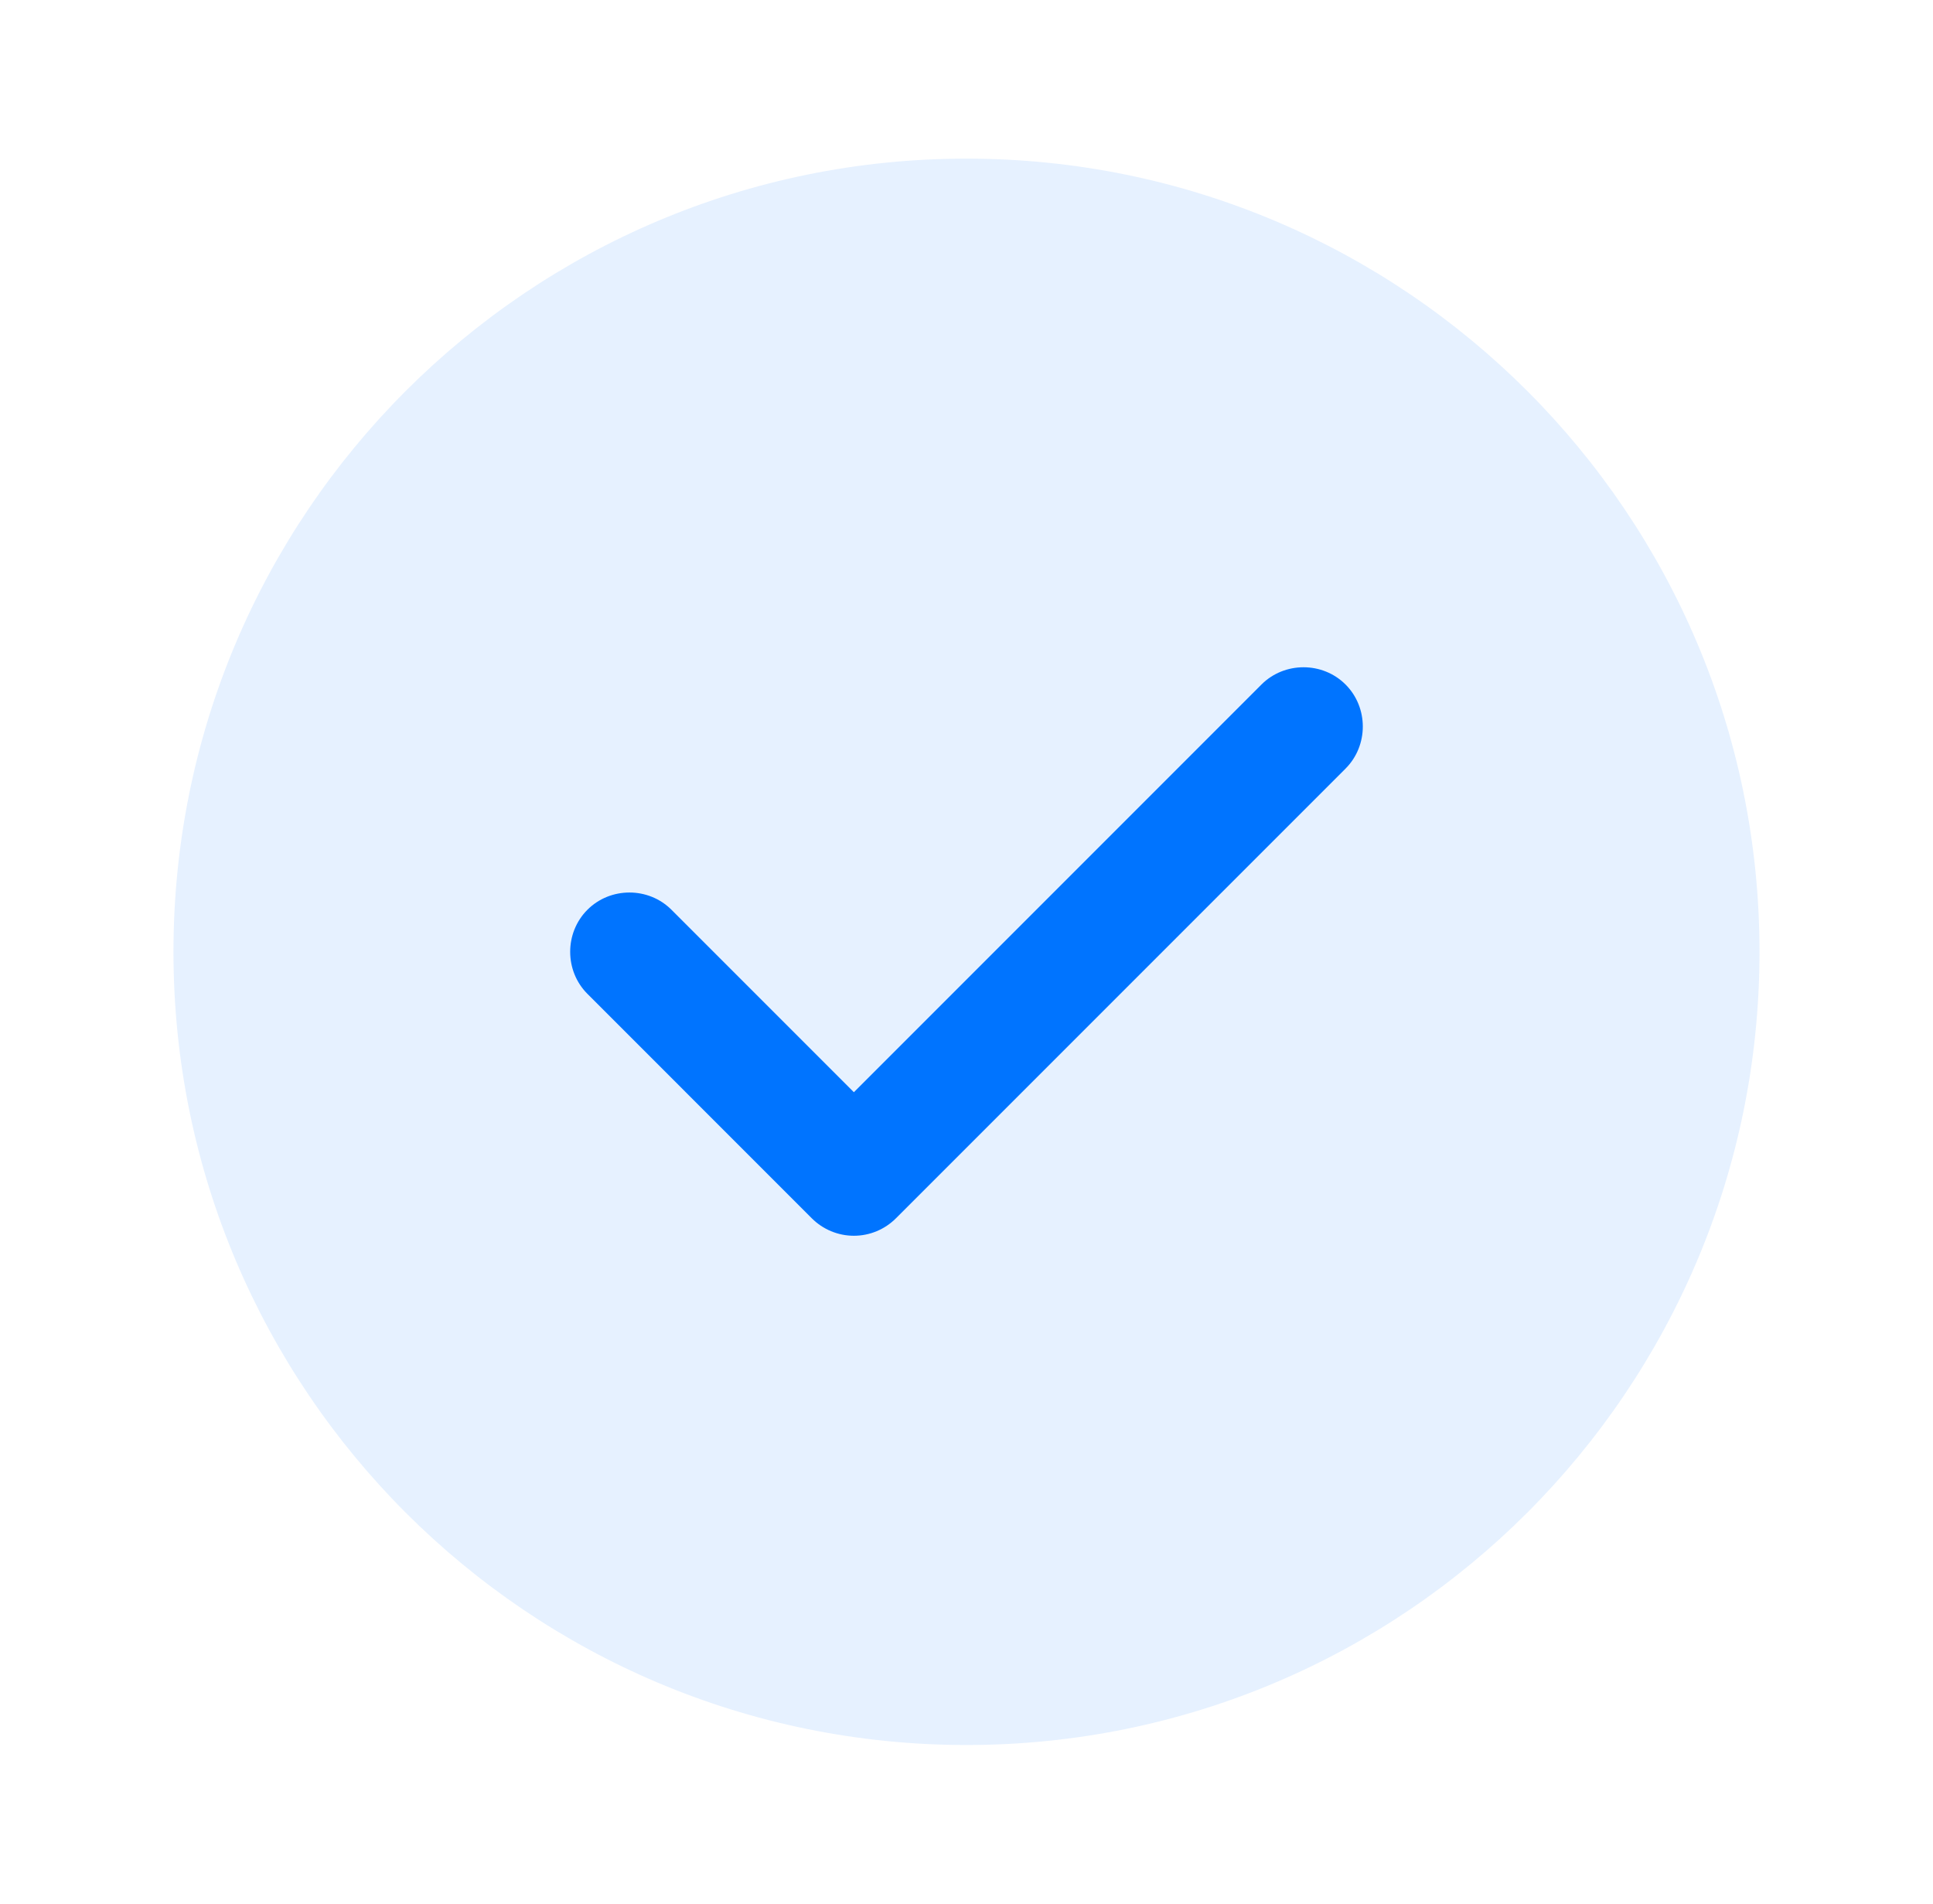
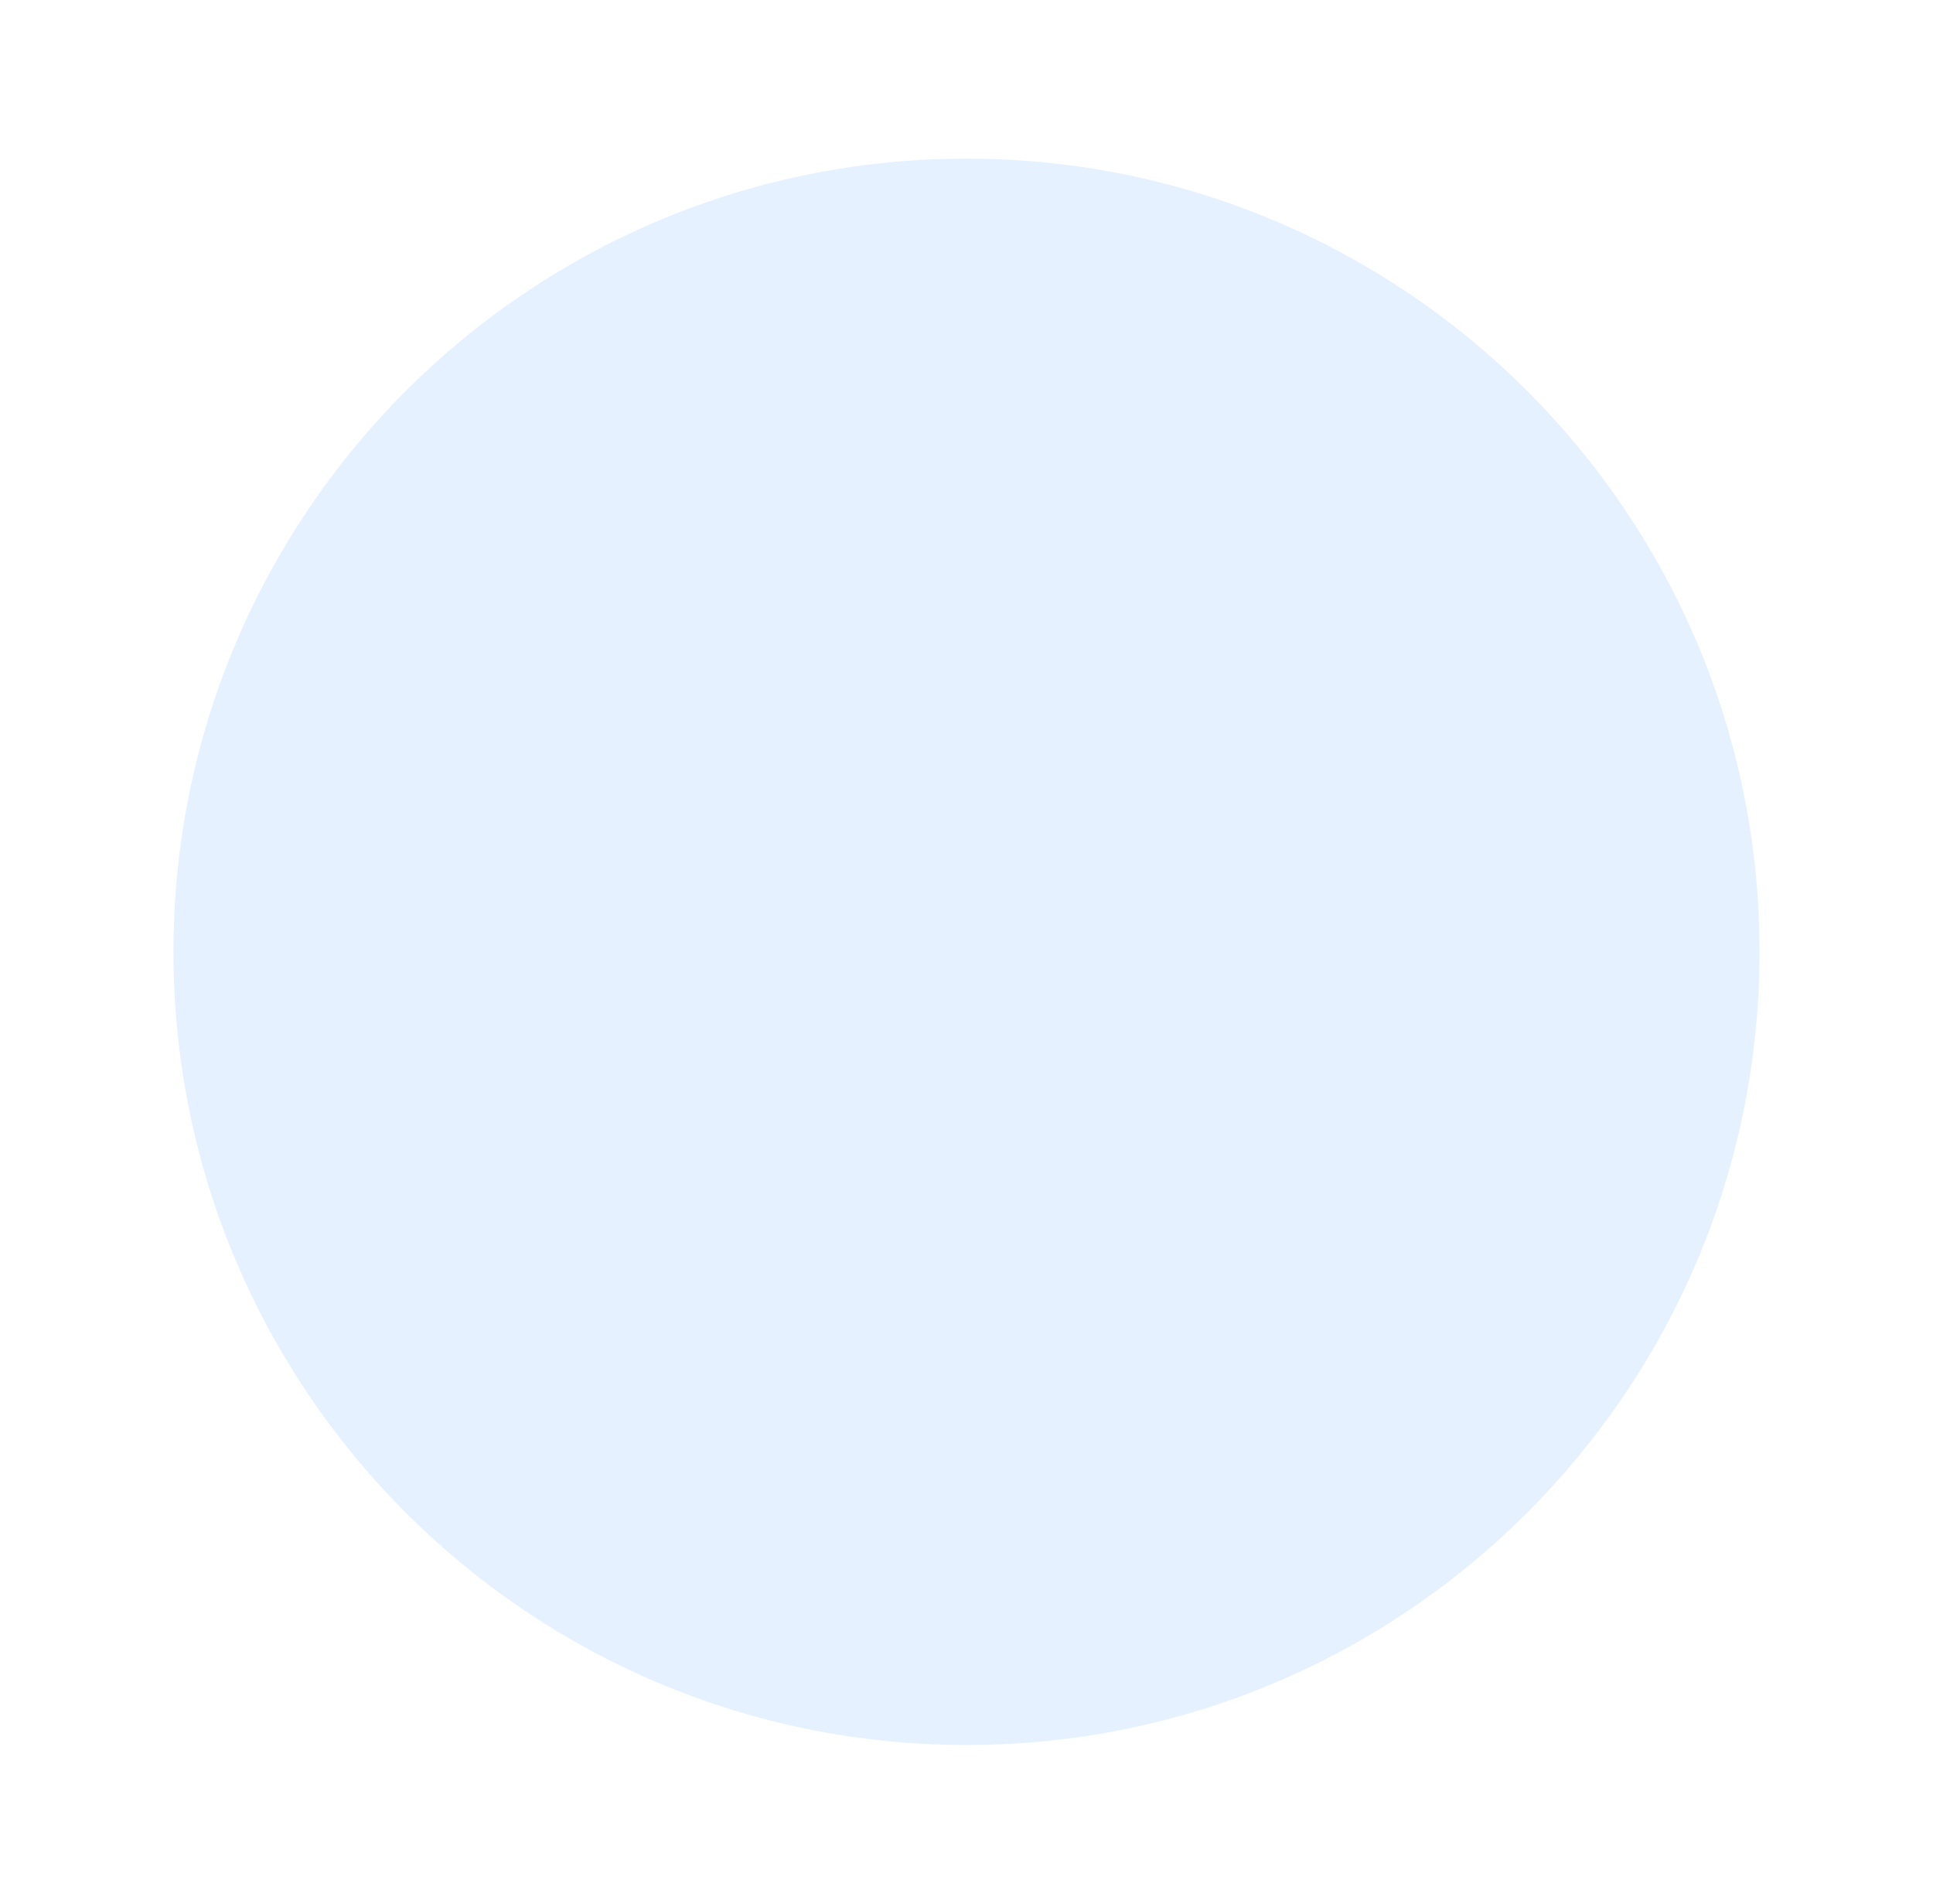
<svg xmlns="http://www.w3.org/2000/svg" width="65" height="64" viewBox="0 0 65 64" fill="none">
  <path opacity="0.1" d="M32.5 58.667C47.227 58.667 59.166 46.728 59.166 32C59.166 17.273 47.227 5.333 32.5 5.333C17.772 5.333 5.833 17.273 5.833 32C5.833 46.728 17.772 58.667 32.5 58.667Z" fill="#0074FF" />
-   <path d="M28.713 41.546C28.18 41.546 27.673 41.333 27.299 40.96L19.753 33.413C18.98 32.64 18.98 31.36 19.753 30.586C20.526 29.813 21.806 29.813 22.579 30.586L28.713 36.72L42.419 23.013C43.193 22.24 44.473 22.24 45.246 23.013C46.02 23.786 46.02 25.066 45.246 25.84L30.126 40.96C29.753 41.333 29.246 41.546 28.713 41.546Z" fill="#0074FF" />
</svg>